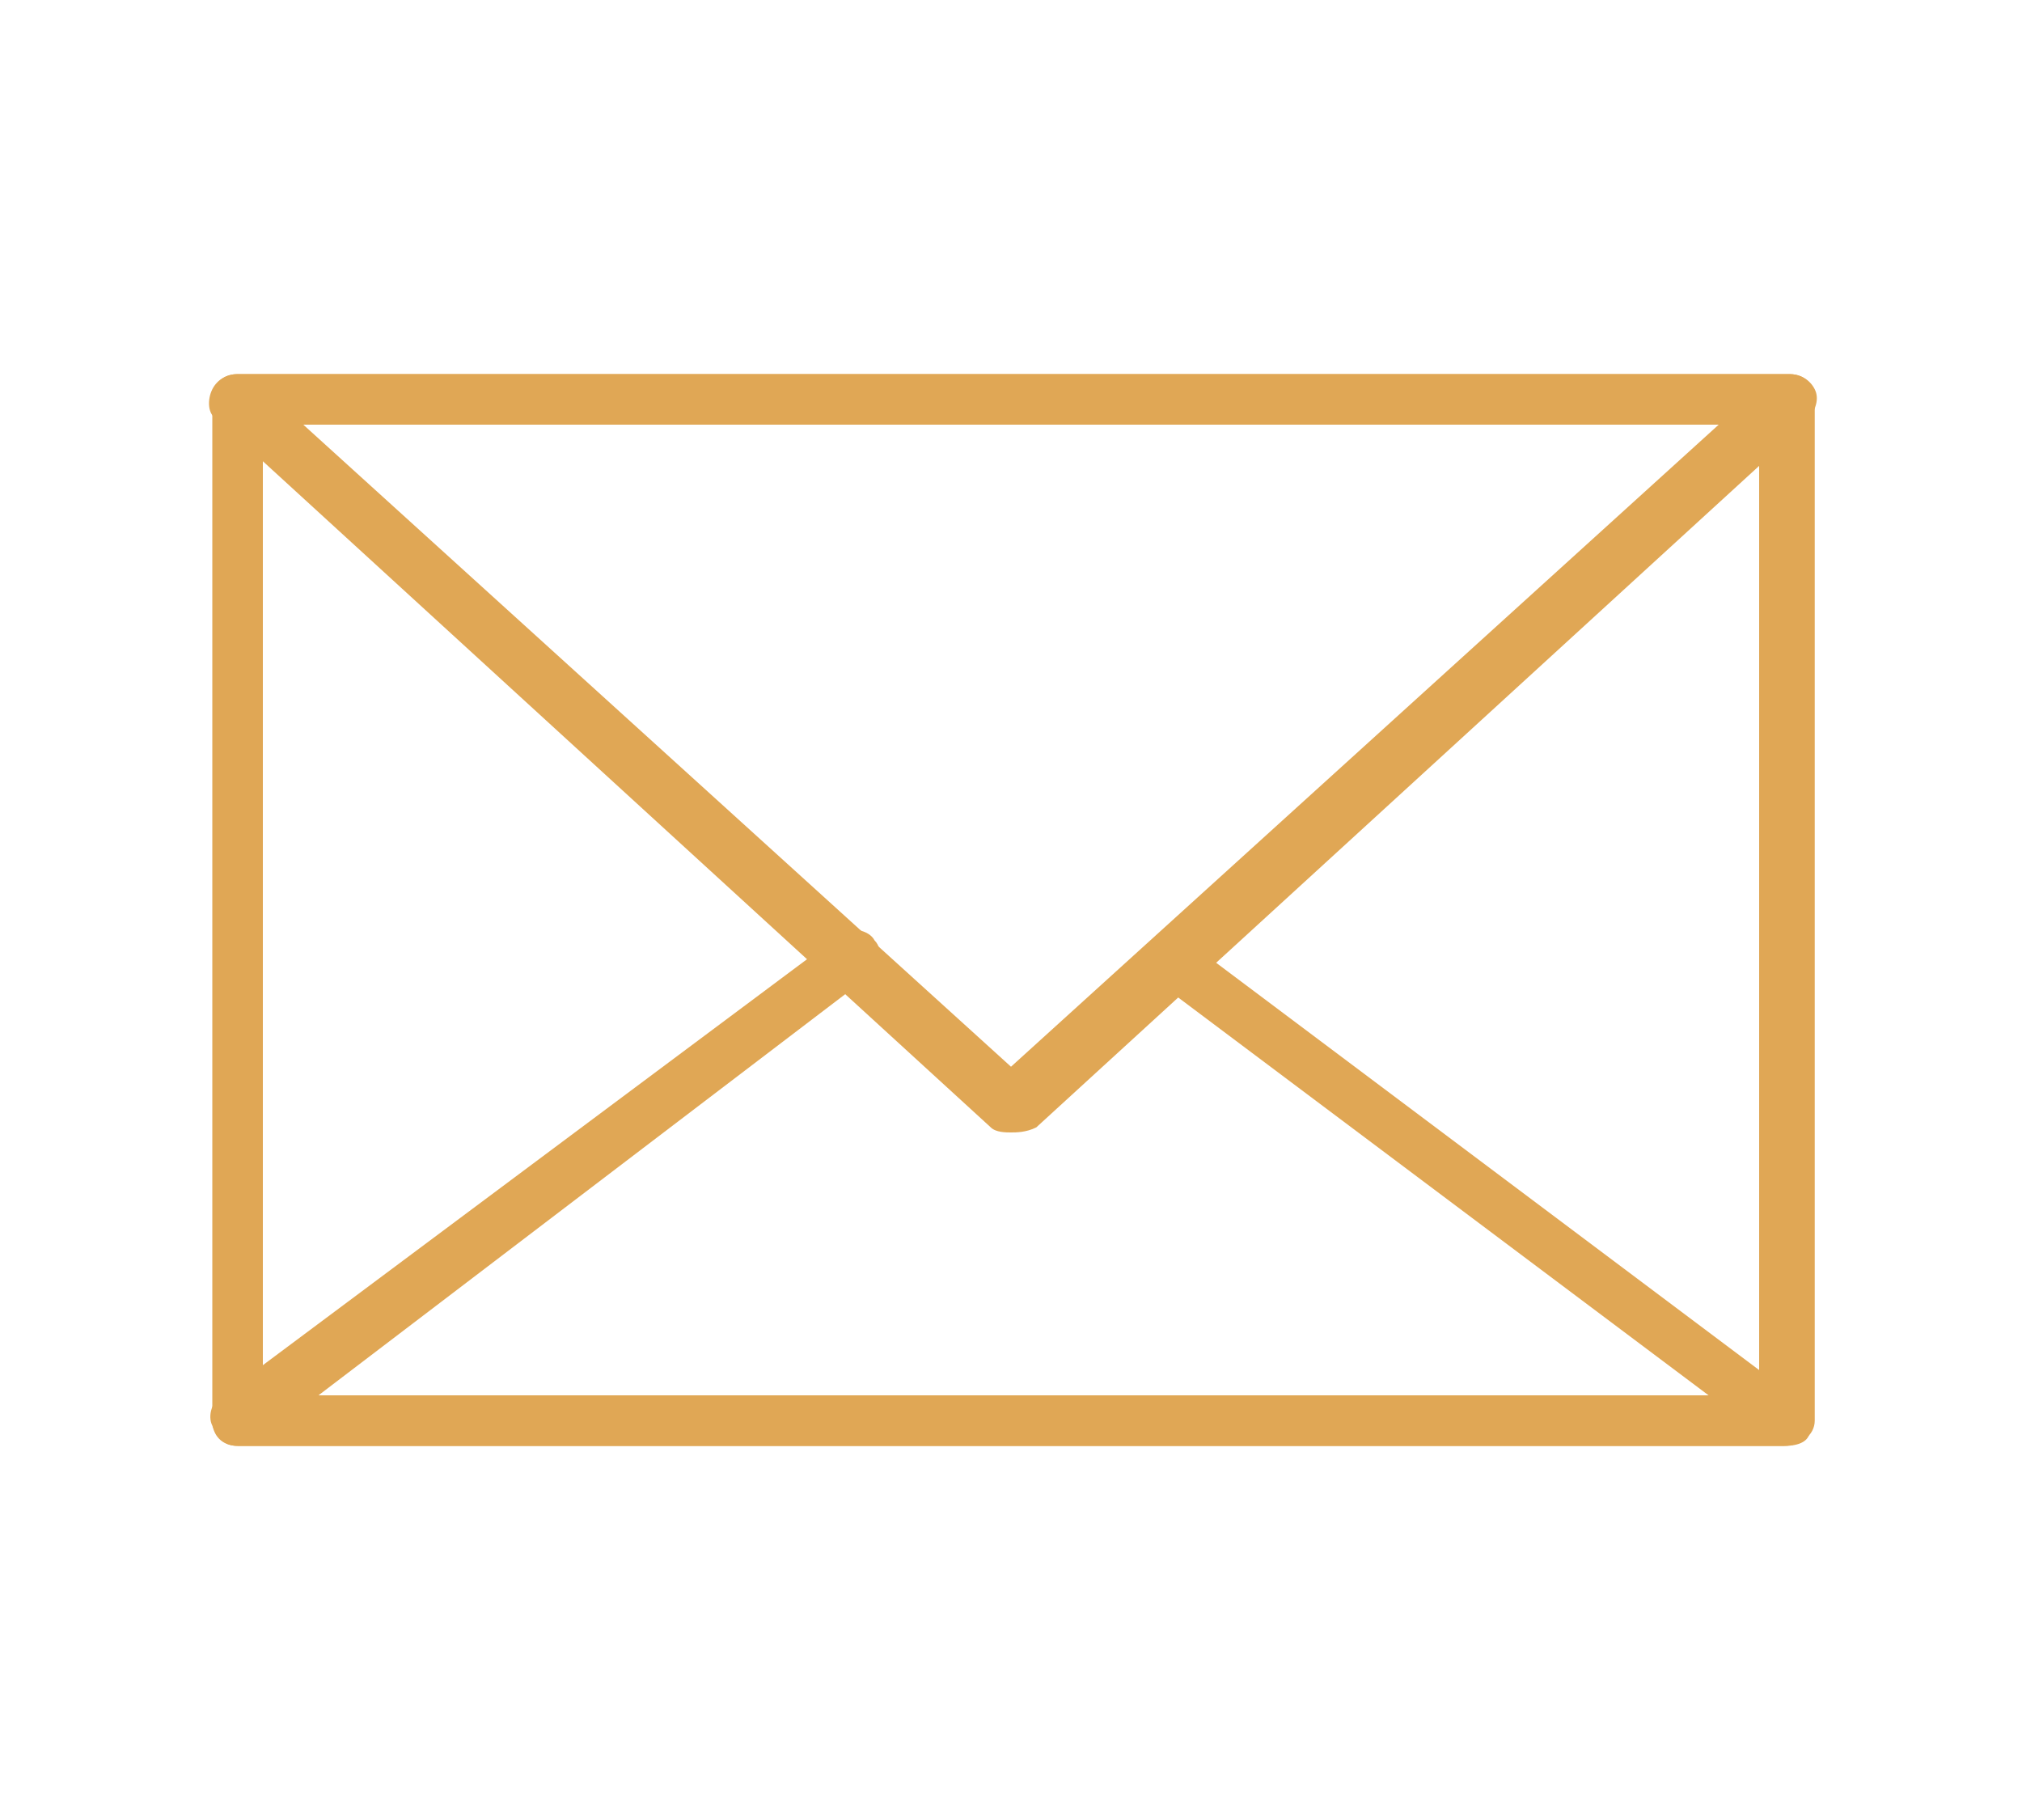
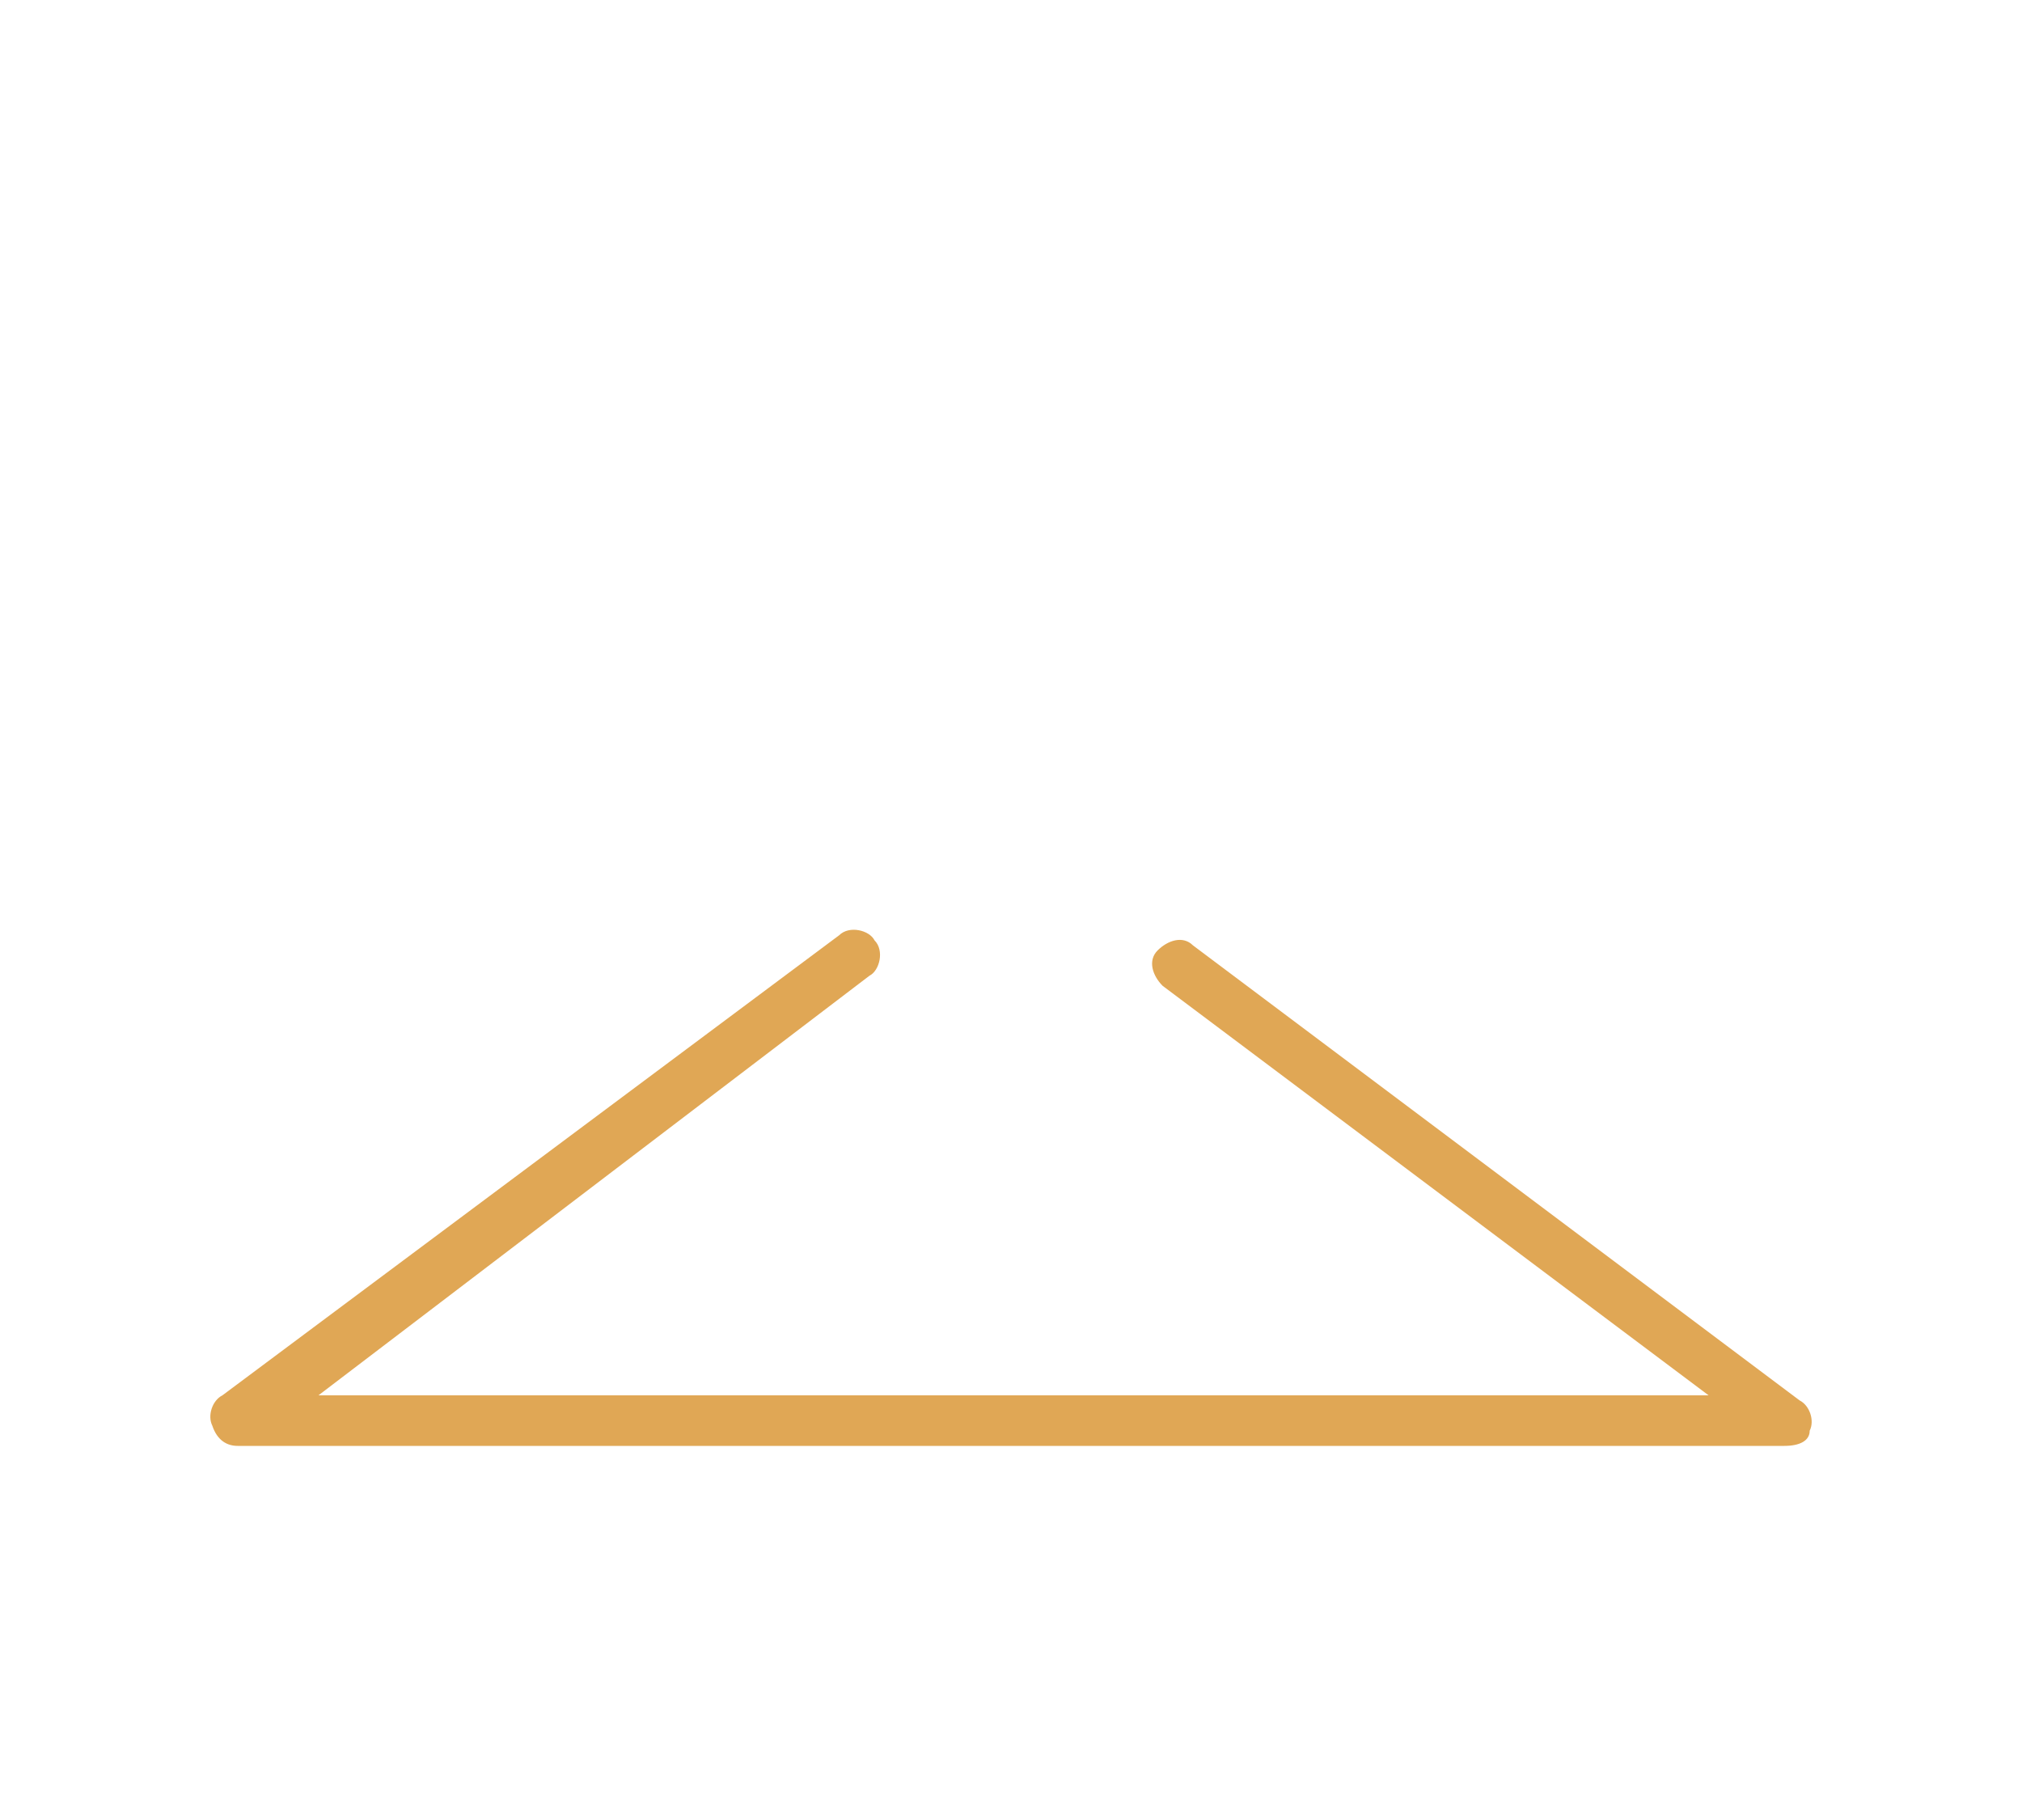
<svg xmlns="http://www.w3.org/2000/svg" version="1.1" id="katman_1" x="0px" y="0px" viewBox="0 0 40 36" style="enable-background:new 0 0 40 36;" xml:space="preserve">
  <style type="text/css">
	.st0{fill:#E0A755;}
</style>
  <g>
-     <path class="st0" d="M35.3,28.6H4.7c-0.3,0-0.5-0.2-0.5-0.5V7.9c0-0.3,0.2-0.5,0.5-0.5h30.7c0.3,0,0.5,0.2,0.5,0.5v20.2   C35.9,28.4,35.6,28.6,35.3,28.6 M5.2,27.6h29.6V8.4H5.2V27.6z" />
-     <path class="st0" d="M20,22.4c-0.1,0-0.3,0-0.4-0.1L4.3,8.3C4.1,8.2,4.1,7.9,4.2,7.7c0.1-0.2,0.3-0.3,0.5-0.3h30.7   c0.2,0,0.4,0.1,0.5,0.3c0.1,0.2,0,0.4-0.1,0.6l-15.3,14C20.3,22.4,20.1,22.4,20,22.4 M6,8.4l14,12.7L34,8.4H6z" />
    <path class="st0" d="M35.3,28.6H4.7c-0.2,0-0.4-0.1-0.5-0.4c-0.1-0.2,0-0.5,0.2-0.6l12.2-9.1c0.2-0.2,0.6-0.1,0.7,0.1   c0.2,0.2,0.1,0.6-0.1,0.7L6.3,27.6h27.5L23,19.5c-0.2-0.2-0.3-0.5-0.1-0.7c0.2-0.2,0.5-0.3,0.7-0.1l12,9c0.2,0.1,0.3,0.4,0.2,0.6   C35.8,28.5,35.6,28.6,35.3,28.6" />
  </g>
</svg>